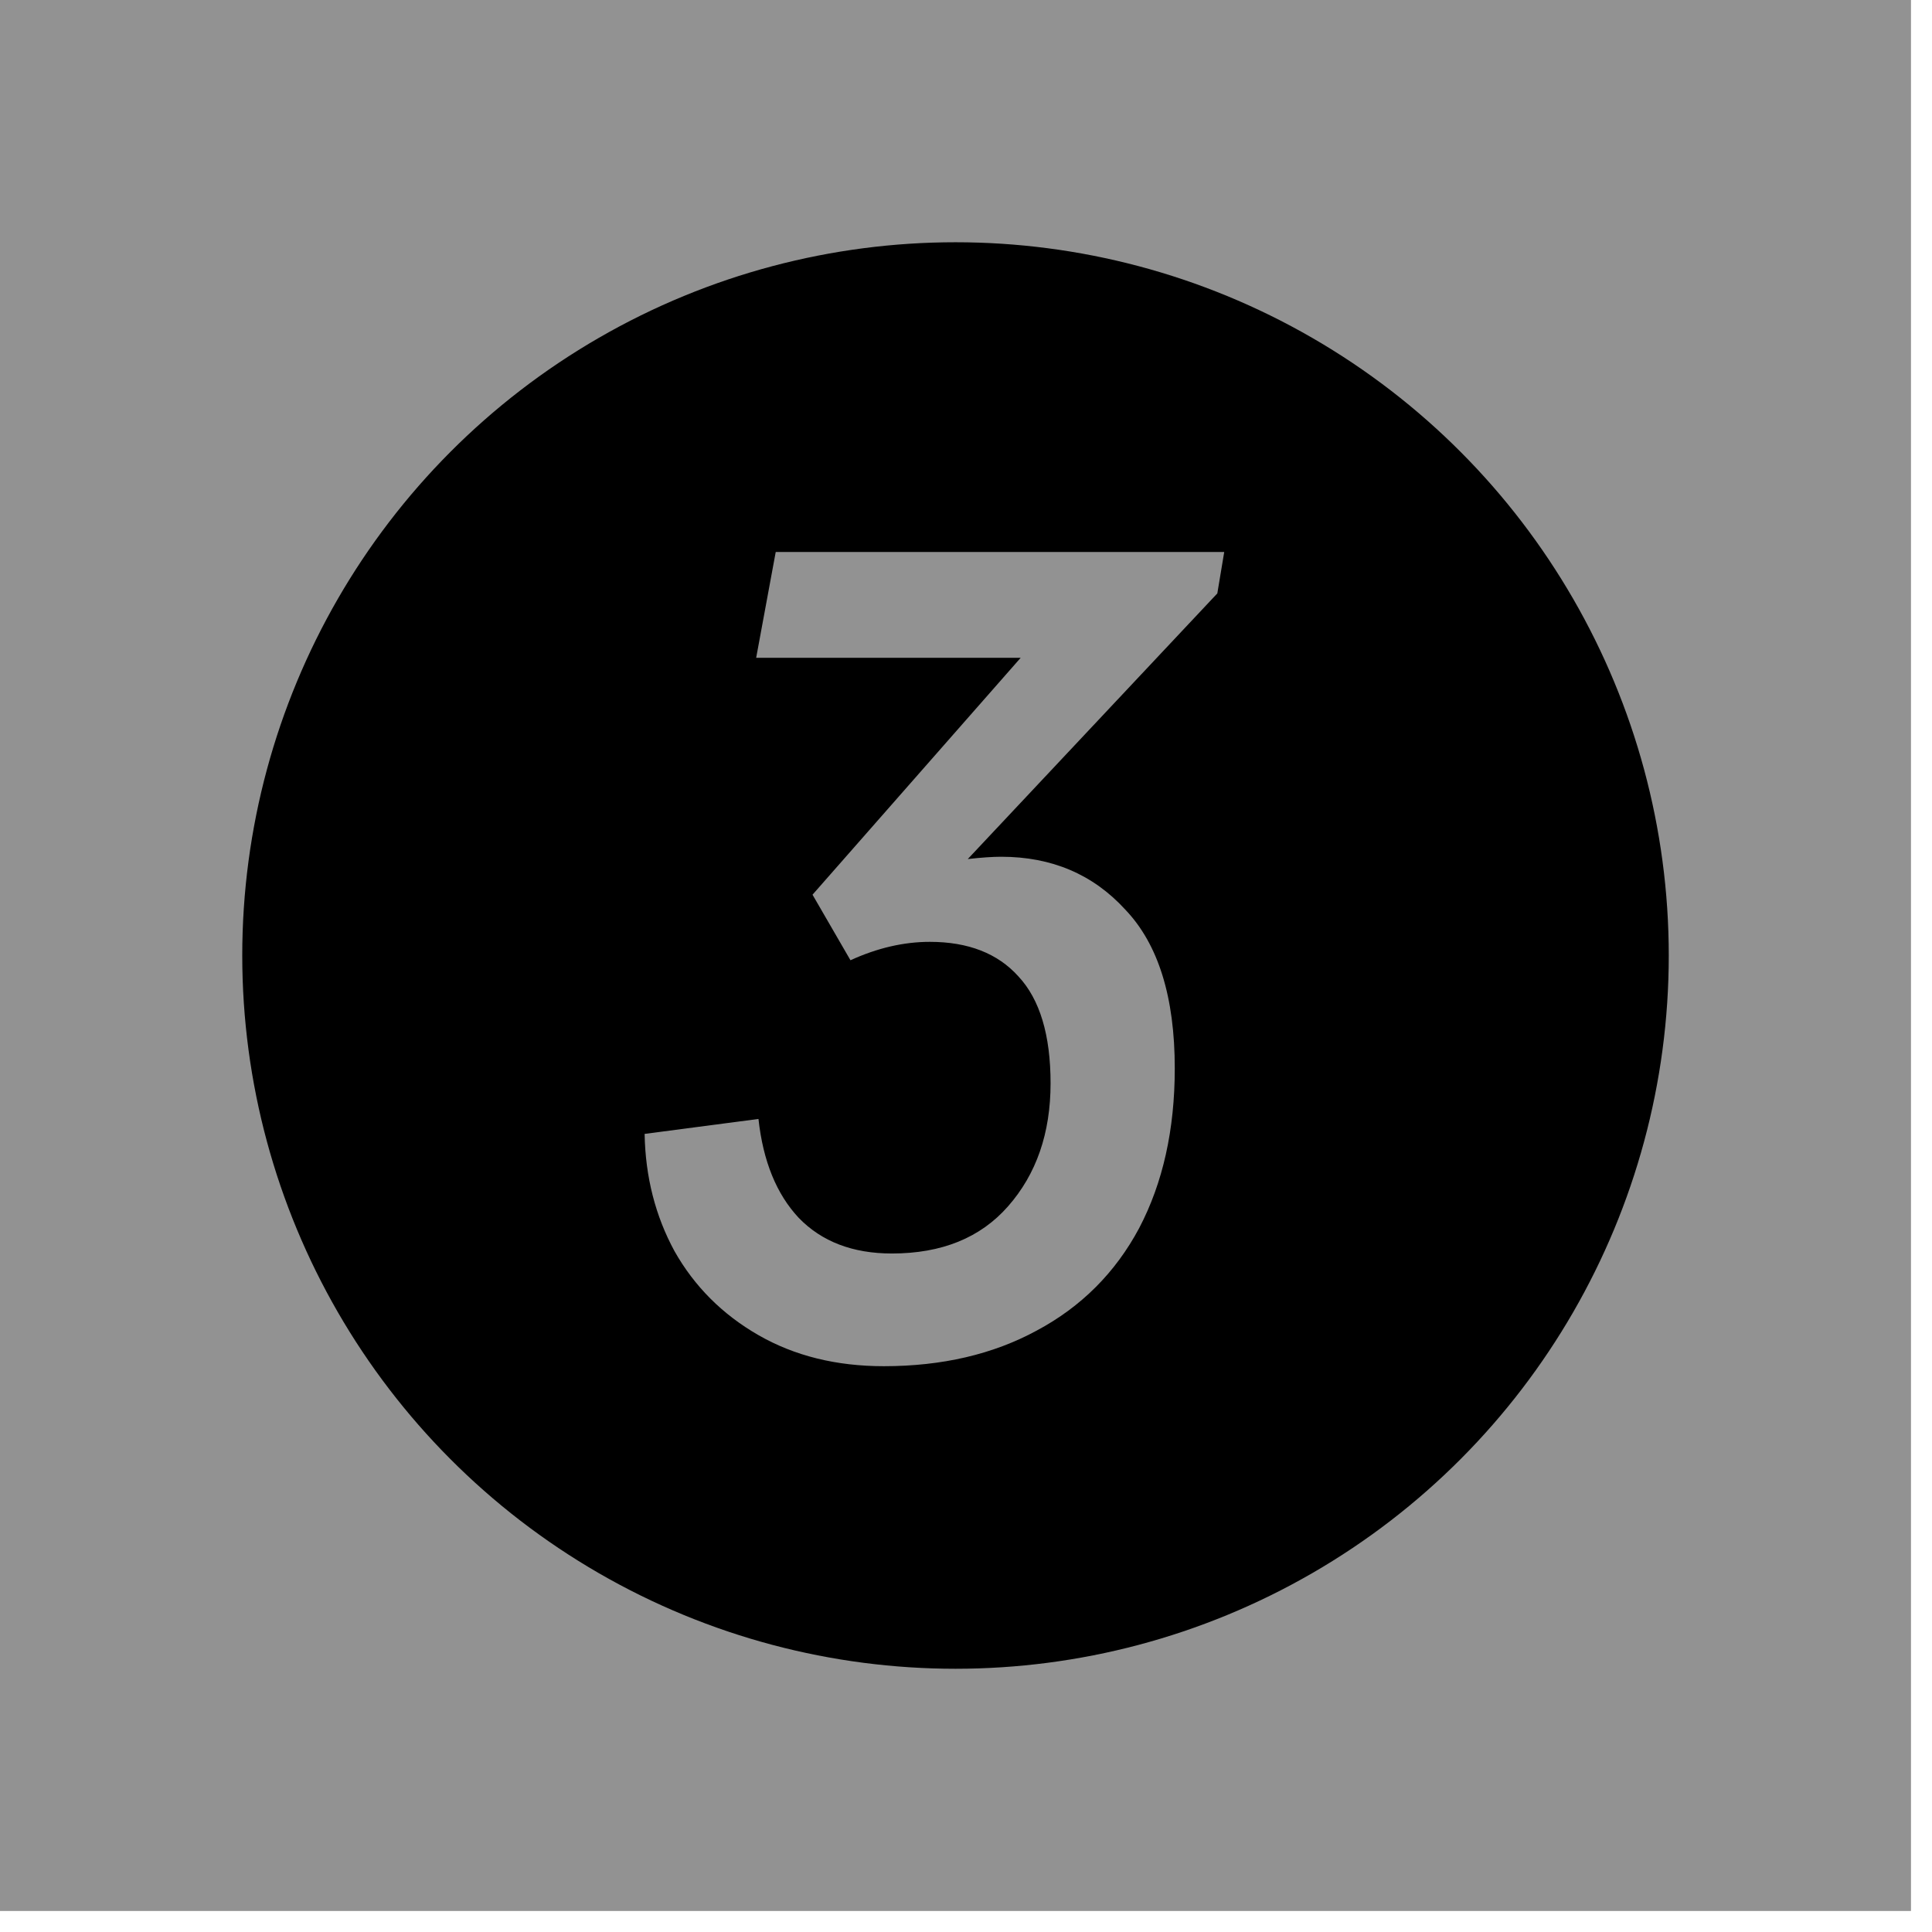
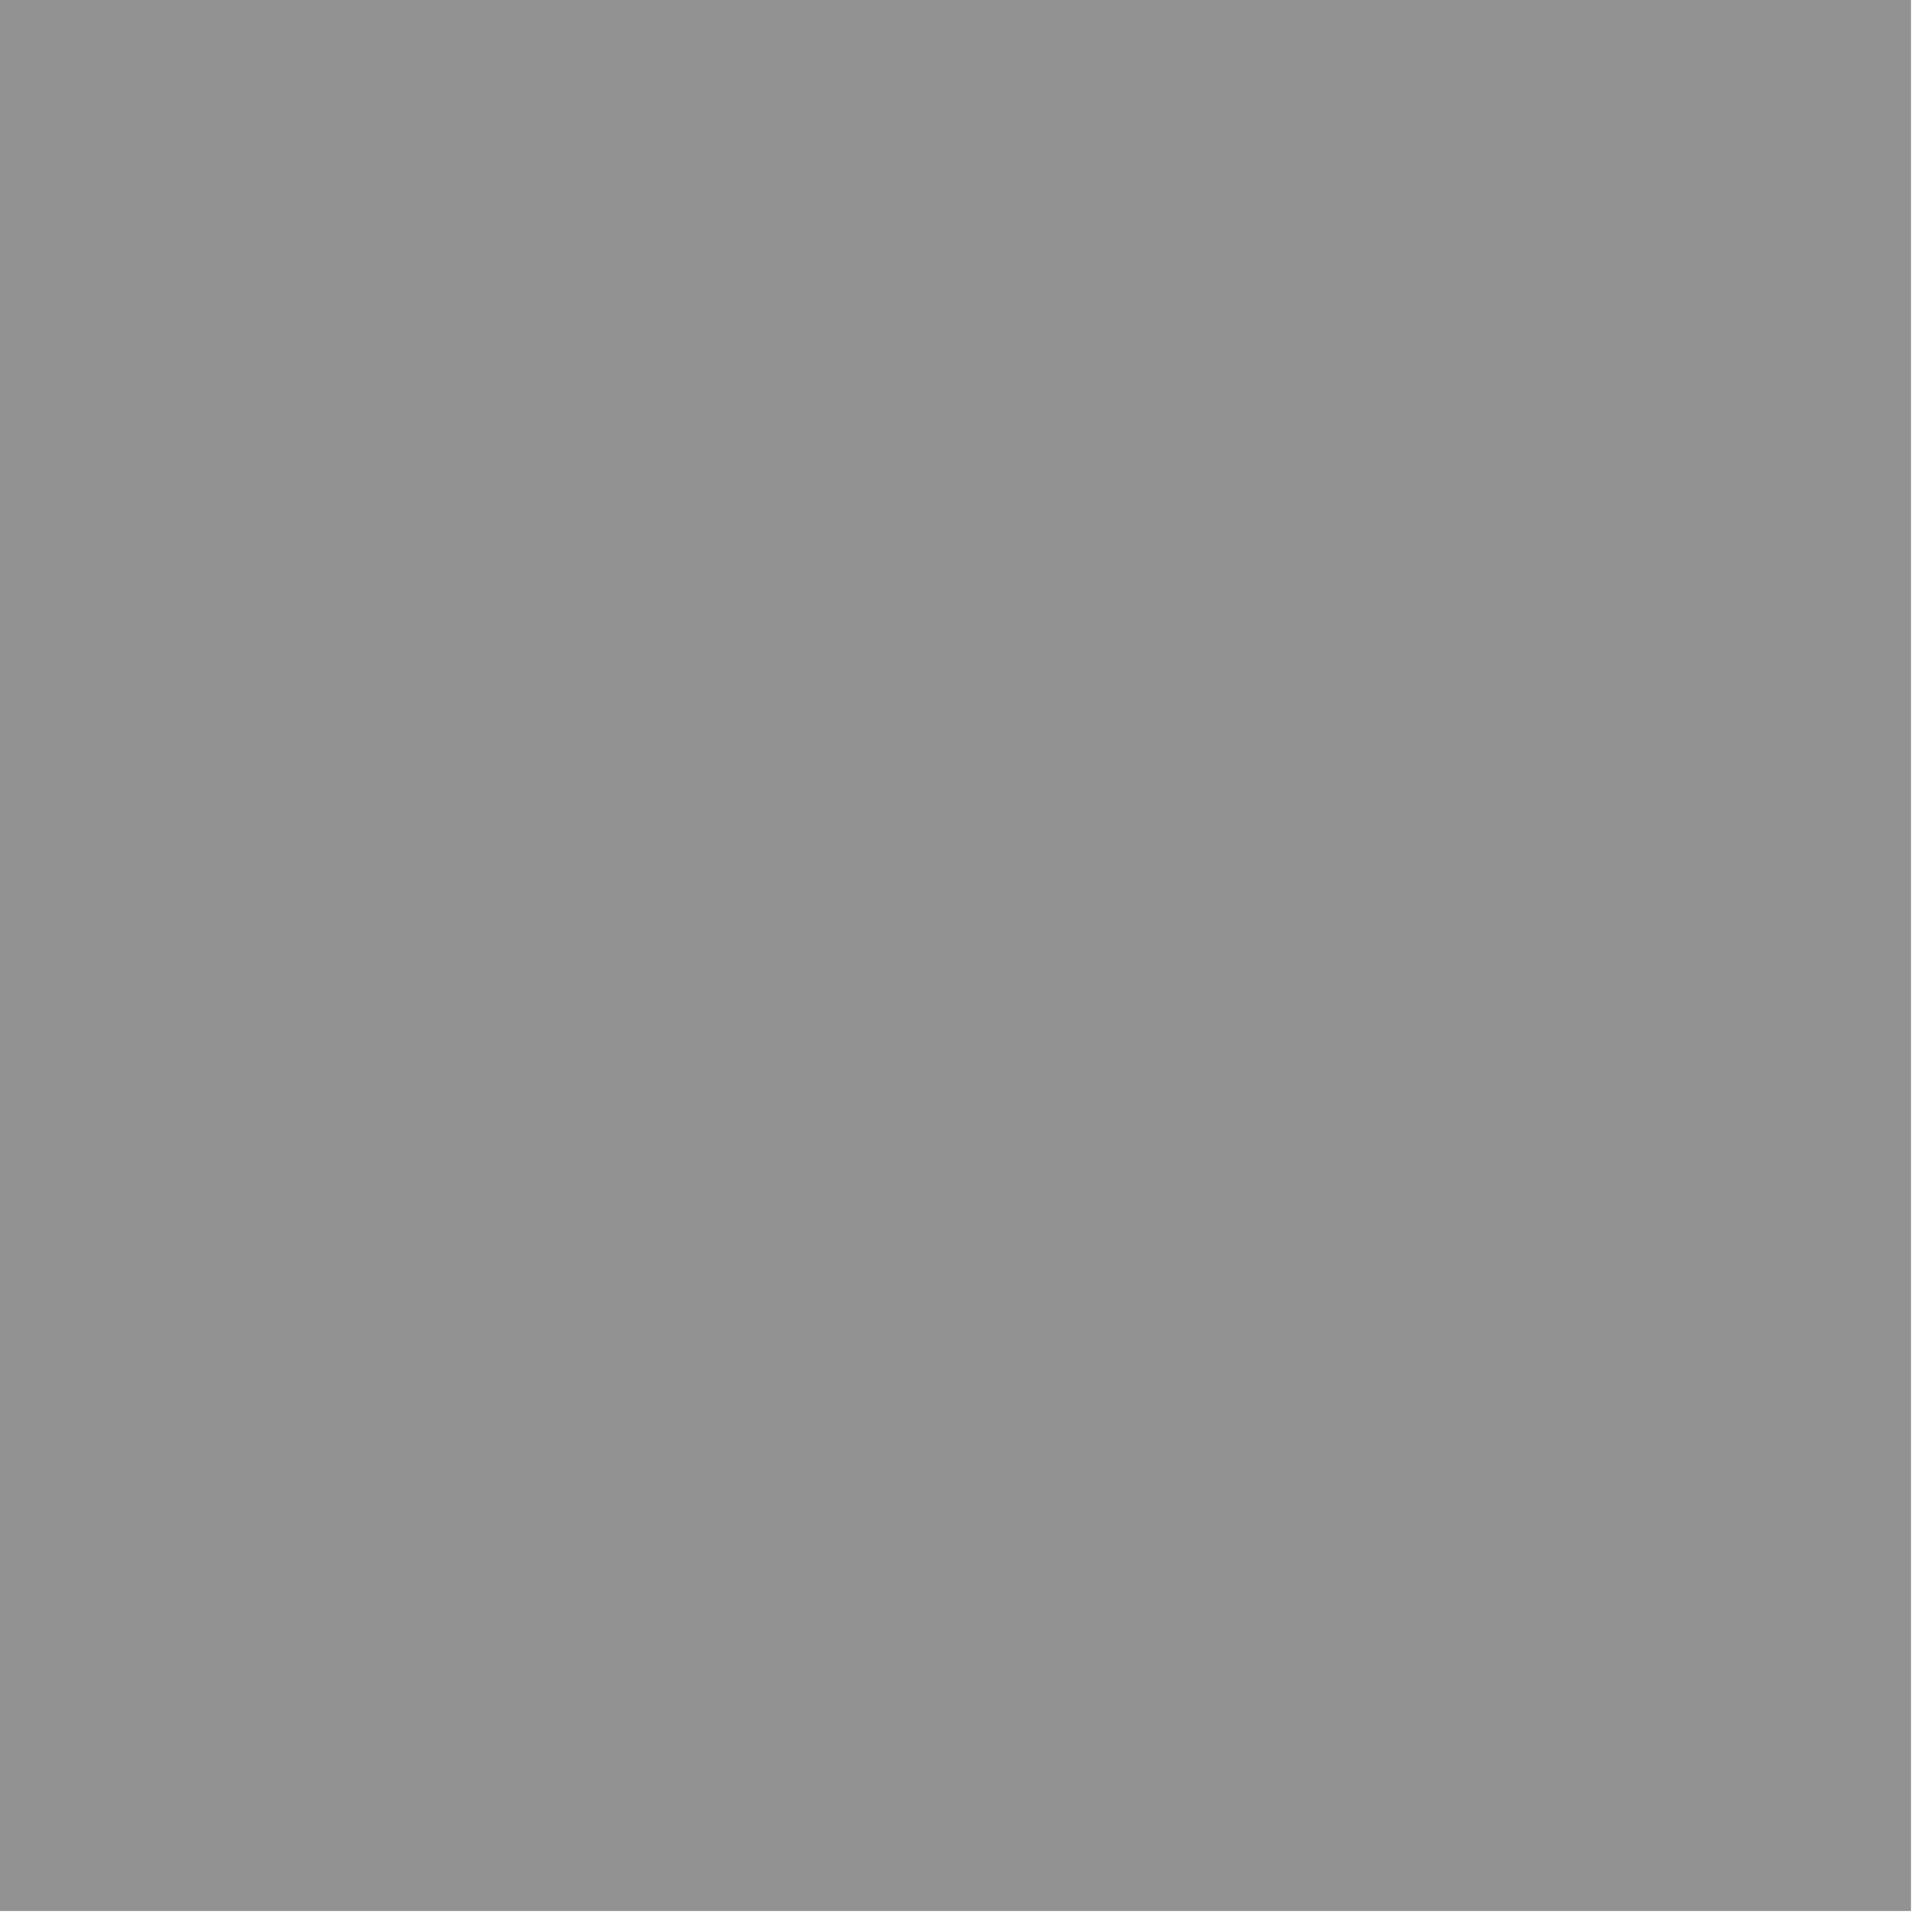
<svg xmlns="http://www.w3.org/2000/svg" width="84" height="84" viewBox="0 0 84 84" fill="none">
  <rect width="83.086" height="83.086" fill="#929292" />
-   <circle cx="41.544" cy="41.544" r="31.011" fill="black" />
  <path d="M38.427 59.4C36.36 59.4 34.544 58.95 32.977 58.05C31.41 57.15 30.194 55.933 29.327 54.4C28.494 52.867 28.06 51.167 28.027 49.3L32.977 48.65C33.177 50.483 33.76 51.917 34.727 52.95C35.727 53.983 37.077 54.5 38.777 54.5C40.944 54.5 42.627 53.817 43.827 52.45C45.06 51.05 45.677 49.267 45.677 47.1C45.677 45 45.21 43.45 44.277 42.45C43.377 41.45 42.094 40.95 40.427 40.95C39.294 40.95 38.144 41.217 36.977 41.75L35.327 38.9L44.377 28.6H32.877L33.727 24H53.227L52.927 25.8L42.077 37.35C42.677 37.283 43.16 37.25 43.527 37.25C45.727 37.25 47.527 38.017 48.927 39.55C50.36 41.05 51.077 43.35 51.077 46.45C51.077 49.117 50.56 51.433 49.527 53.4C48.494 55.333 47.01 56.817 45.077 57.85C43.177 58.883 40.96 59.4 38.427 59.4Z" fill="#929292" />
</svg>